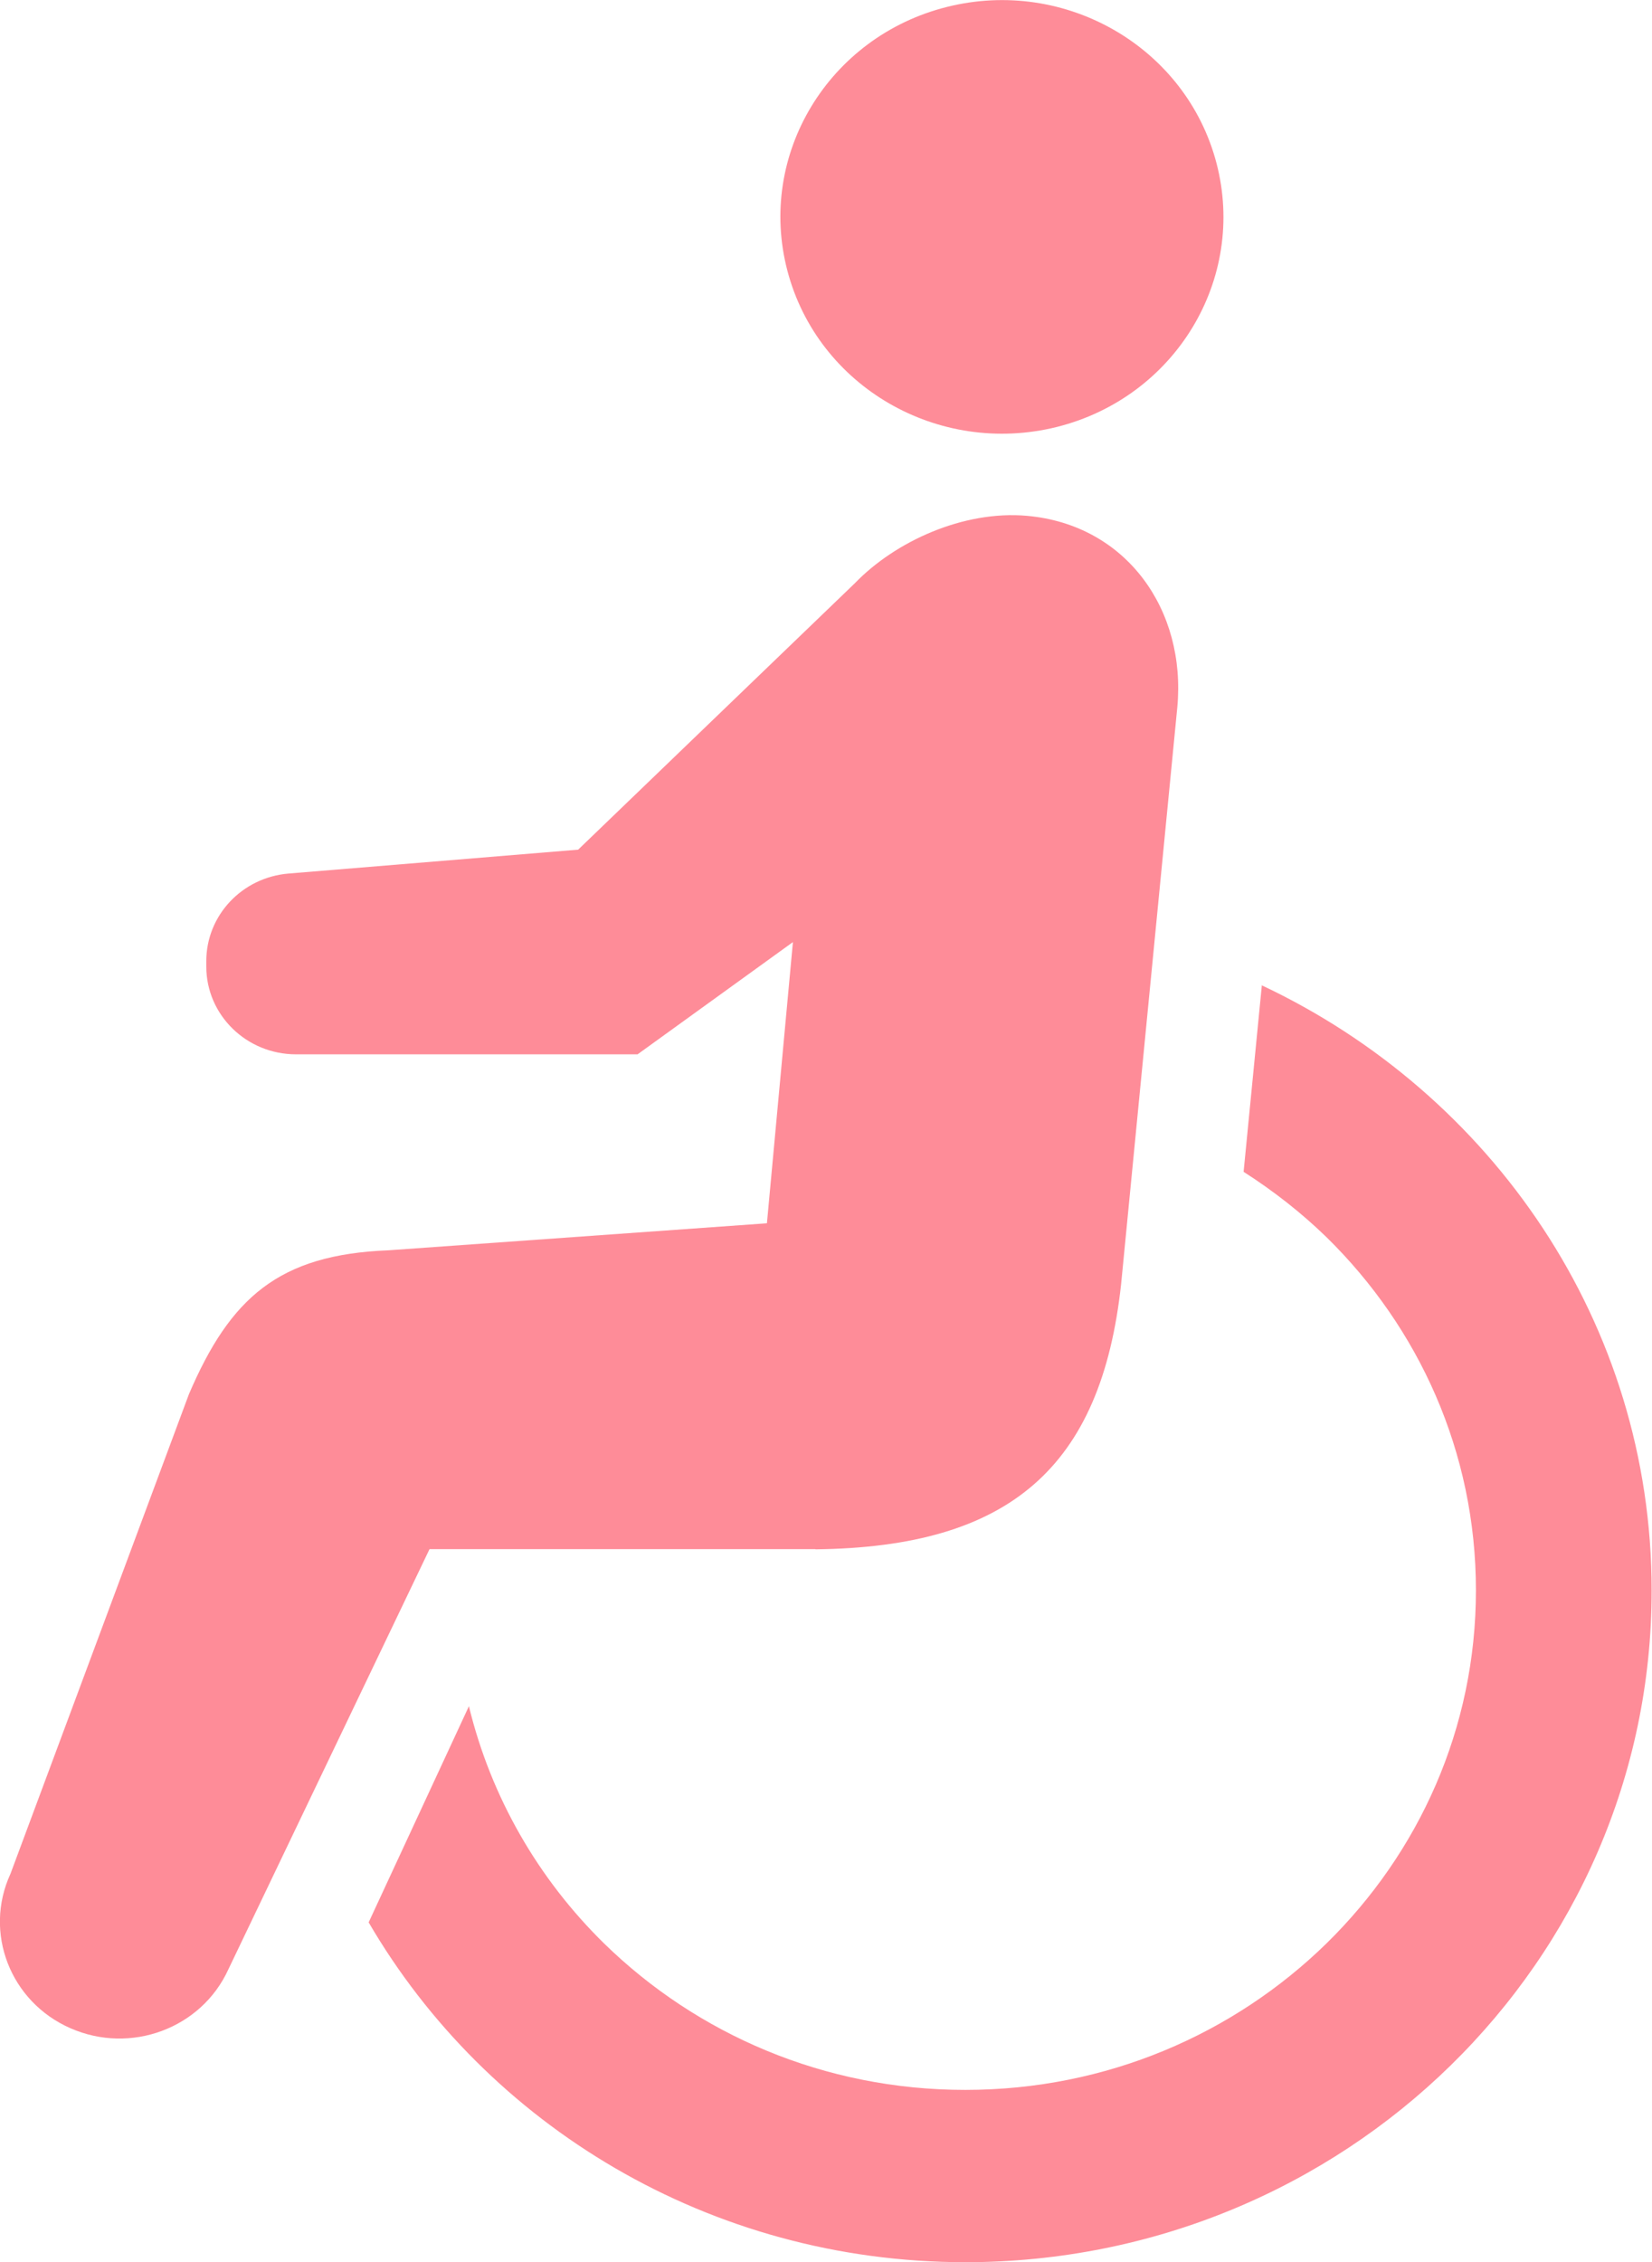
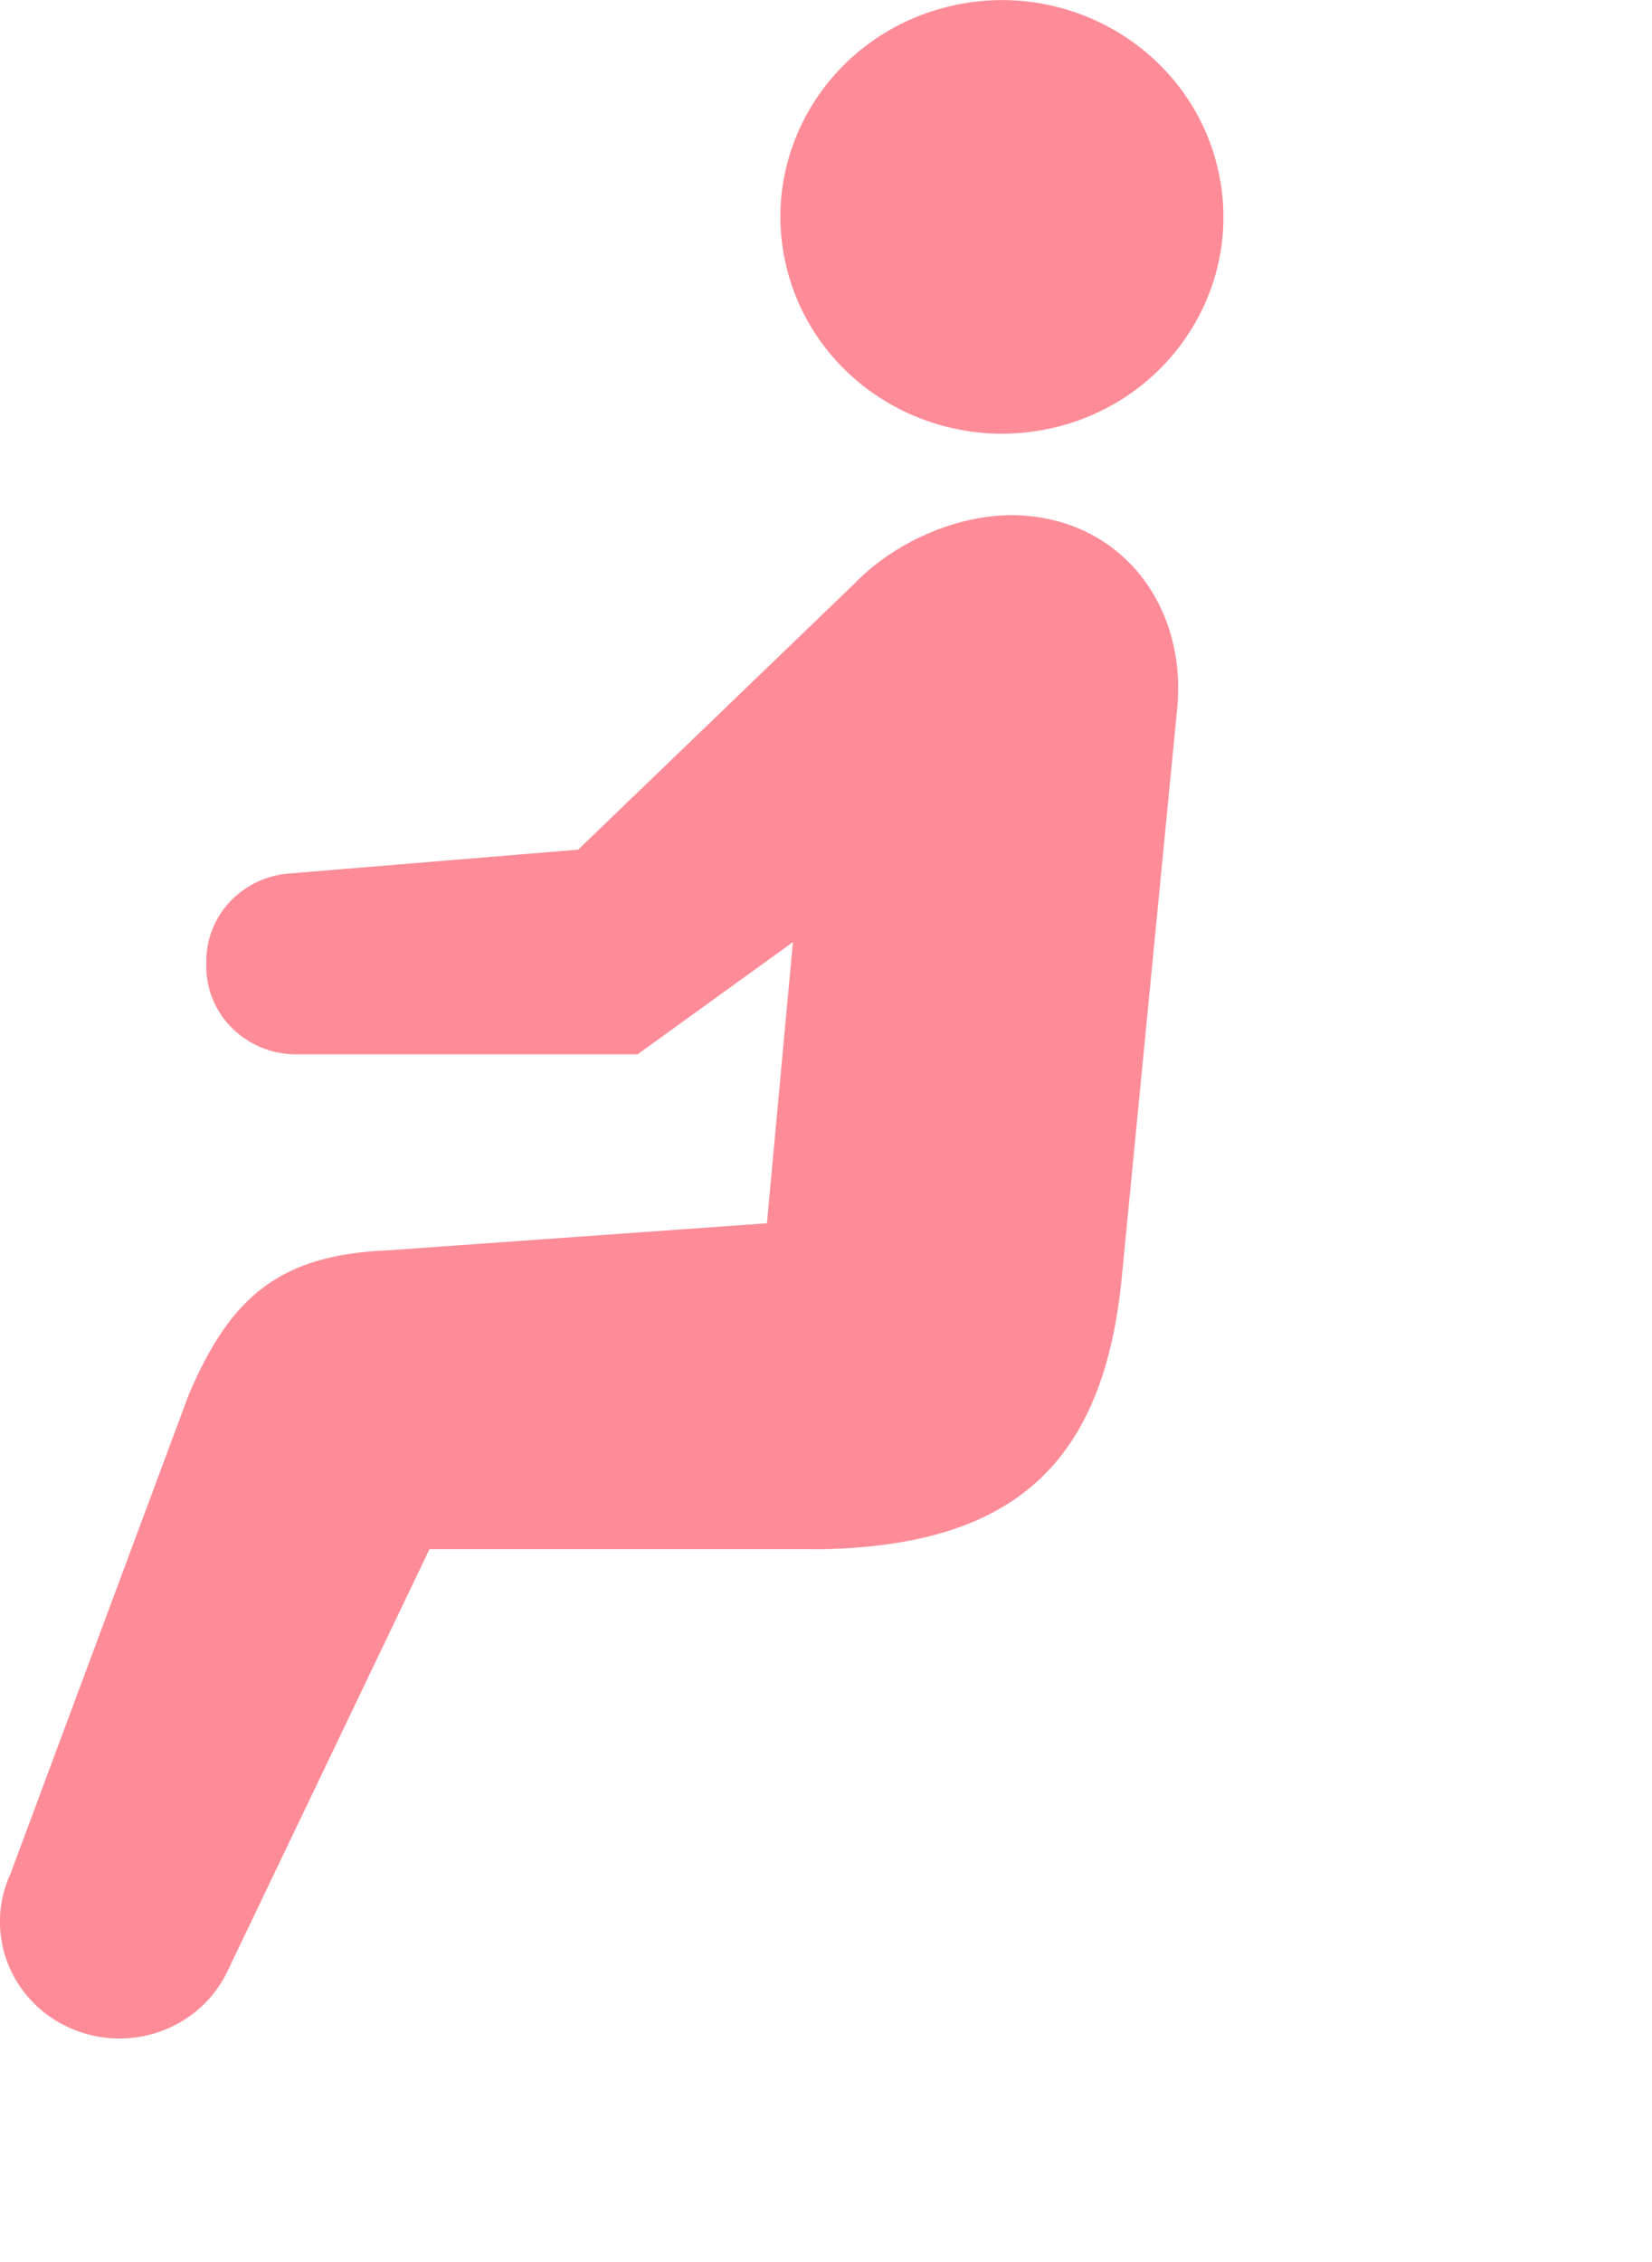
<svg xmlns="http://www.w3.org/2000/svg" width="38" height="52" viewBox="0 0 38 52" fill="none">
  <path d="M24.31 9.815C27.035 9.133 28.68 6.419 27.982 3.75C27.284 1.085 24.509 -0.524 21.783 0.159C19.058 0.841 17.413 3.555 18.111 6.22C18.809 8.889 21.584 10.493 24.31 9.815Z" fill="#FE8C98" />
-   <path d="M29.026 22.644L28.606 26.938C29.292 27.377 29.932 27.877 30.509 28.437C32.637 30.521 33.95 33.382 33.95 36.558C33.95 39.735 32.637 42.595 30.509 44.679C28.378 46.759 25.453 48.043 22.204 48.043C18.955 48.043 16.03 46.759 13.898 44.679C12.386 43.197 11.297 41.324 10.786 39.223L8.48 44.192C11.198 48.852 16.317 52 22.2 52.004C30.925 52.004 37.992 45.09 37.992 36.562C37.992 30.424 34.319 25.143 29.018 22.648L29.026 22.644Z" fill="#FE8C98" />
  <path d="M18.759 35.616C23.221 35.567 25.332 33.735 25.789 29.514L27.081 16.258C27.289 14.024 25.913 12.062 23.624 11.858C22.157 11.728 20.587 12.451 19.665 13.406L13.299 19.532L6.639 20.081C5.567 20.17 4.745 21.044 4.745 22.096V22.218C4.745 23.335 5.671 24.237 6.809 24.237H14.666L18.239 21.657L17.641 28.121L8.937 28.742C6.411 28.84 5.297 29.831 4.346 32.049L0.241 43.075C-0.383 44.428 0.237 46.02 1.62 46.625C3.008 47.235 4.632 46.629 5.251 45.276L9.88 35.612H18.755L18.759 35.616Z" fill="#FE8C98" />
</svg>